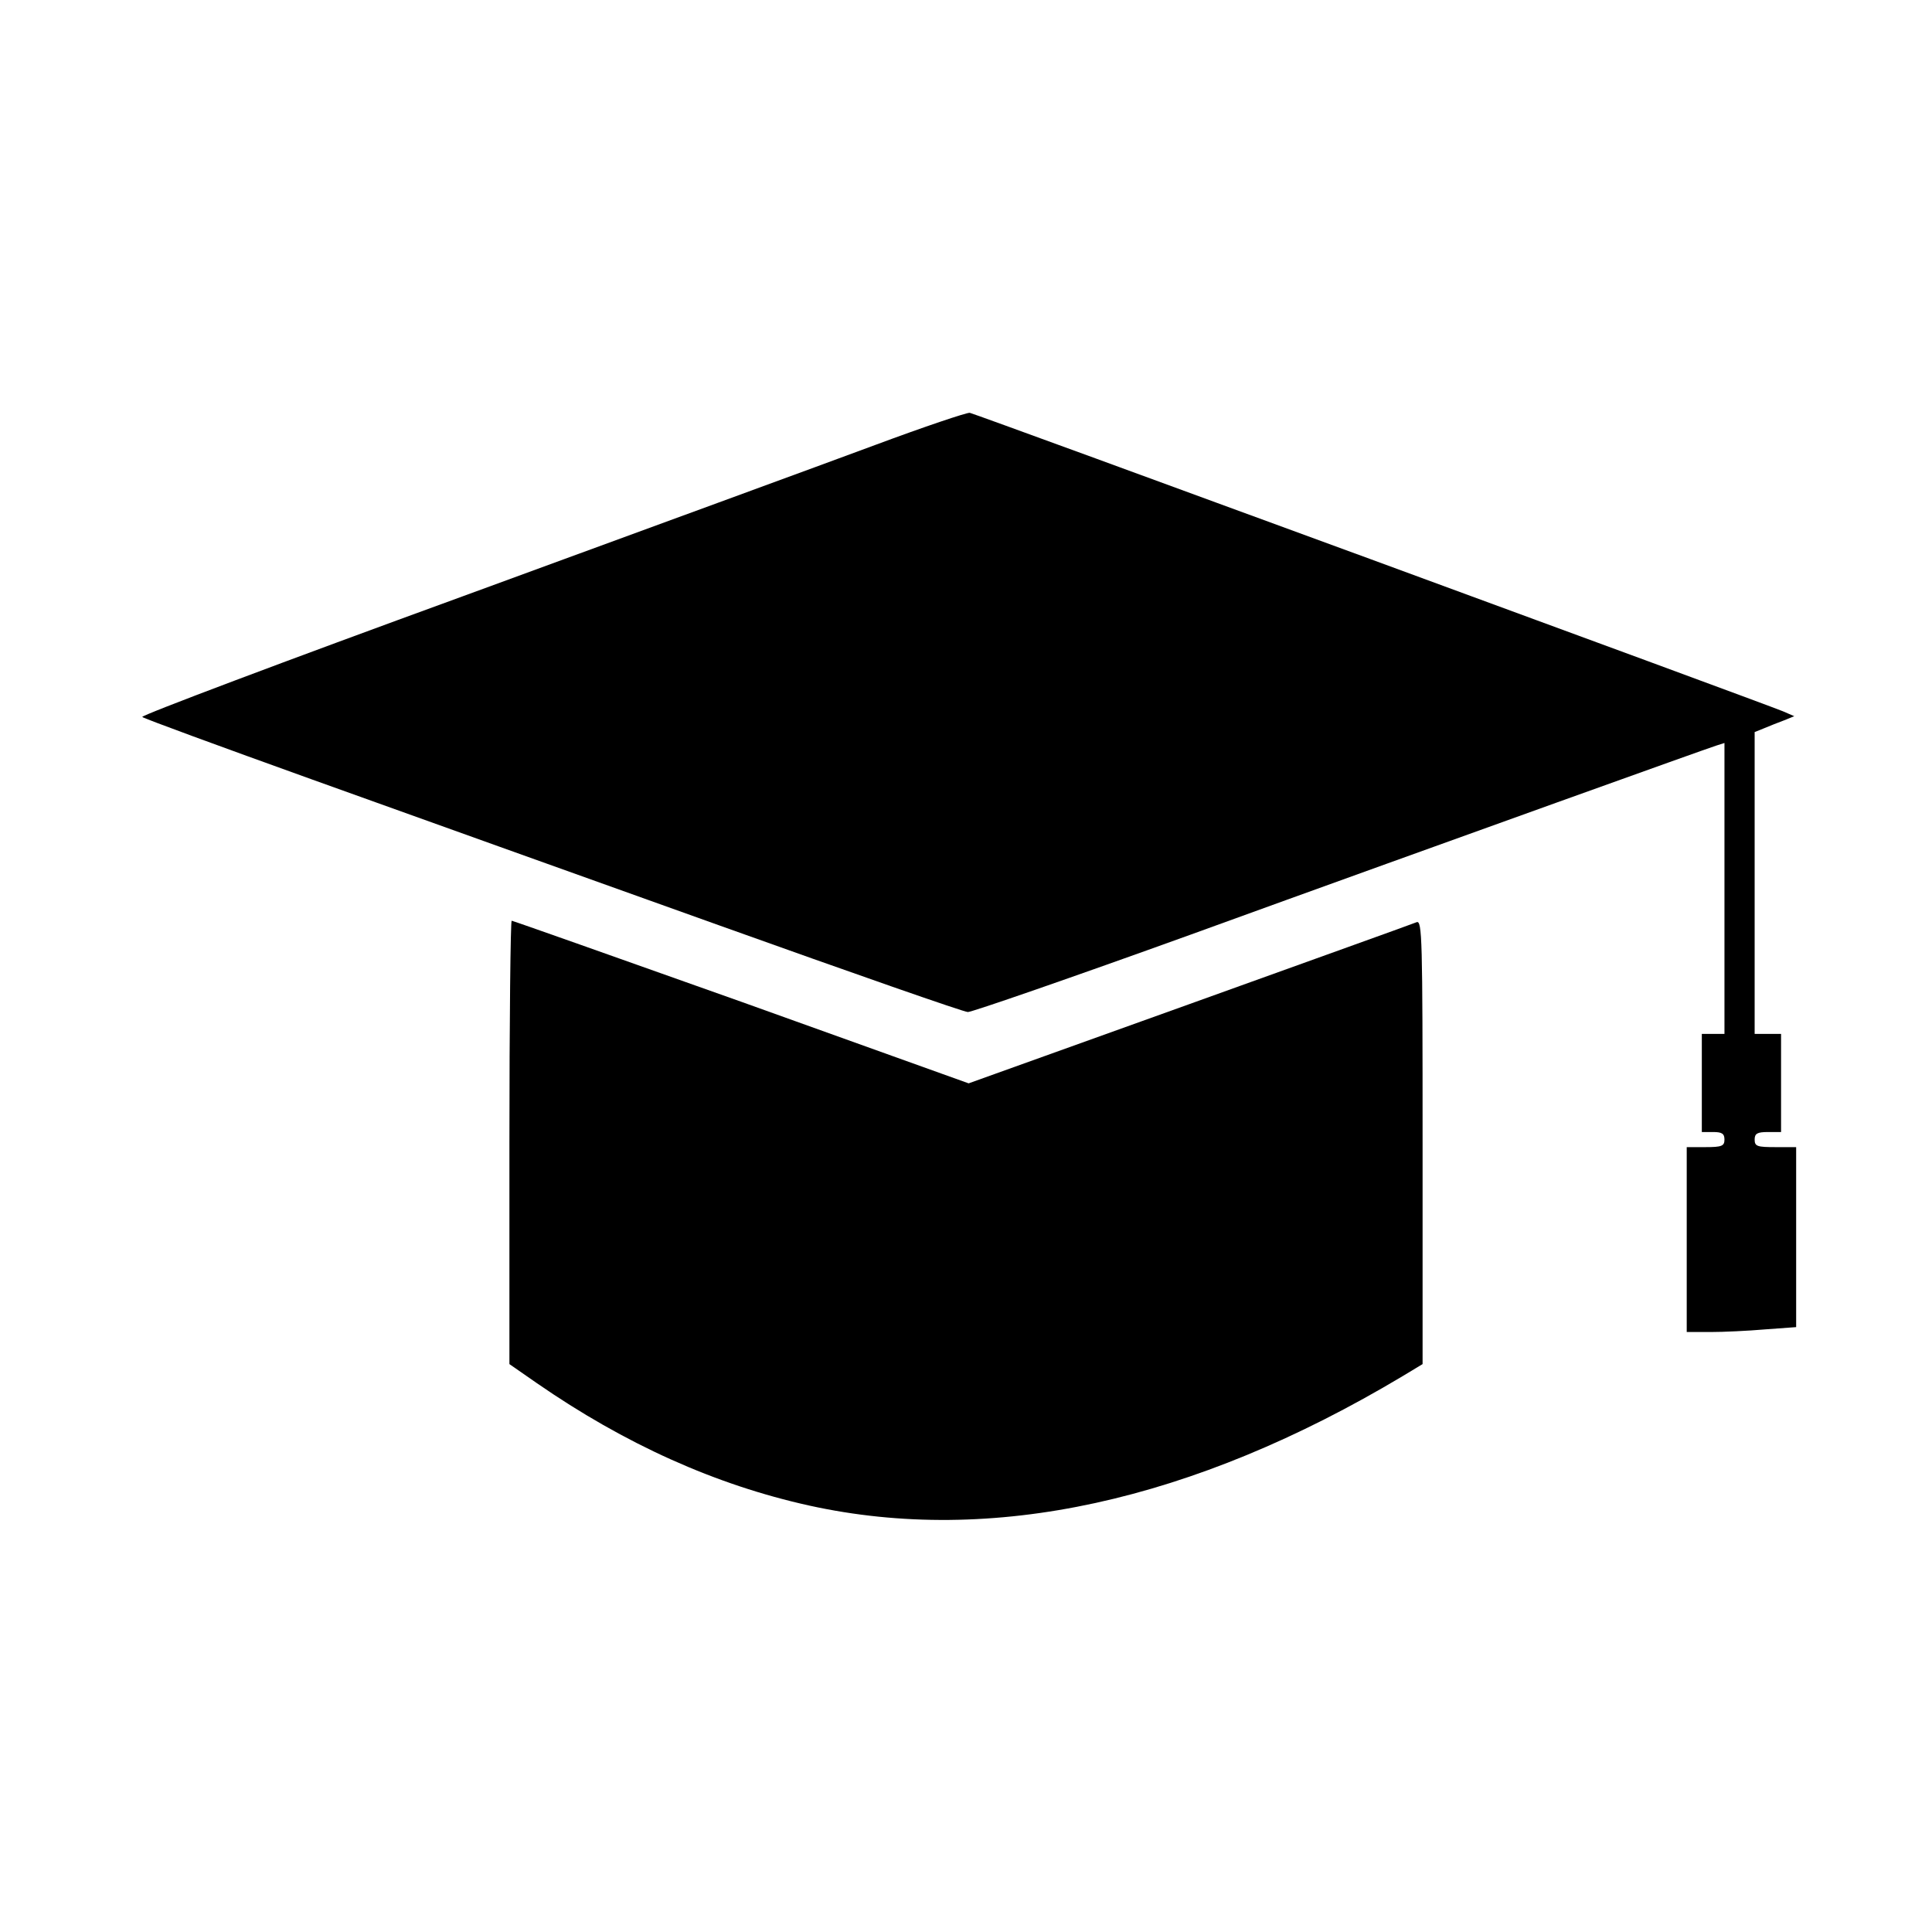
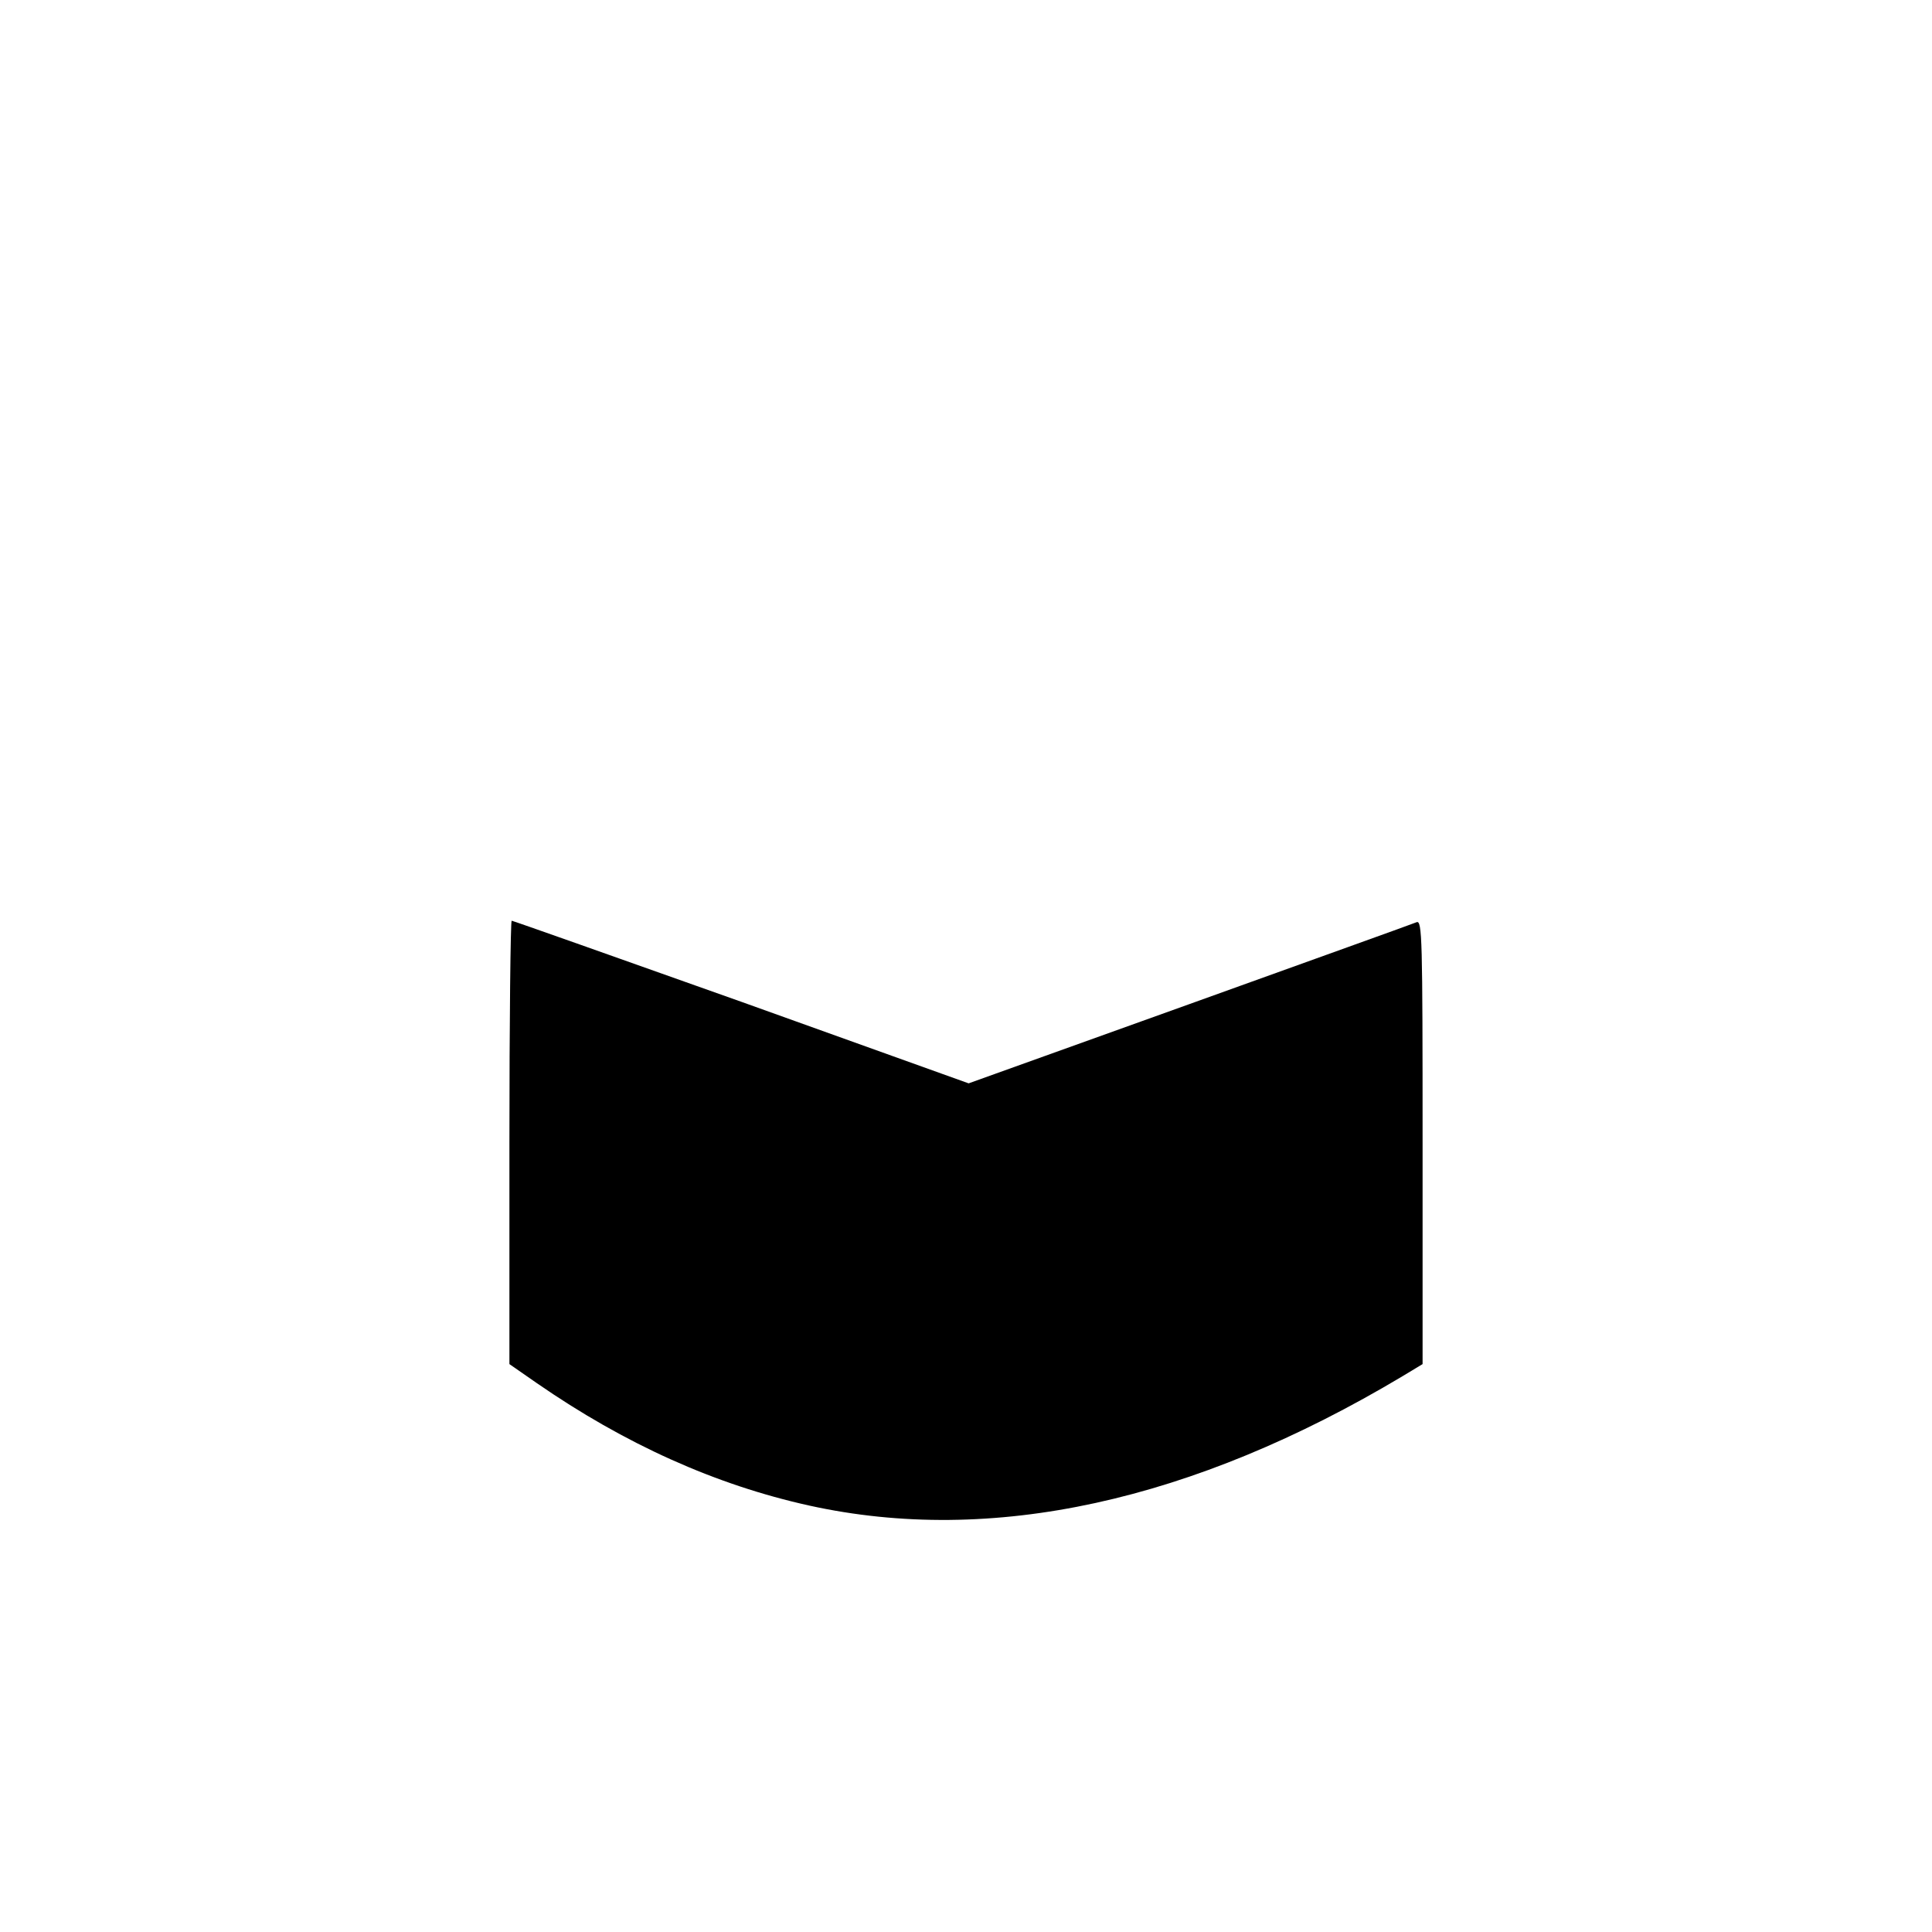
<svg xmlns="http://www.w3.org/2000/svg" version="1.0" width="512pt" height="512pt" viewBox="0 0 512 512" preserveAspectRatio="xMidYMid meet">
  <g transform="translate(0,512) scale(0.1,-0.1)" fill="#000000" stroke="none">
-     <path d="M2320 3941 c-129 -48 -621 -228 -1093 -401 -472 -172 -854 -316 -850 -320 4 -4 206 -78 448 -165 242 -87 728 -261 1080 -387 352 -126 649 -230 660 -230 11 0 277 92 590 205 314 114 750 271 970 350 220 79 410 147 423 151 l22 7 0 -385 0 -386 -30 0 -30 0 0 -130 0 -130 30 0 c23 0 30 -4 30 -20 0 -17 -7 -20 -50 -20 l-50 0 0 -245 0 -245 63 0 c34 0 99 3 145 7 l82 6 0 238 0 239 -55 0 c-48 0 -55 2 -55 20 0 16 7 20 35 20 l35 0 0 130 0 130 -35 0 -35 0 0 400 0 400 25 10 c14 6 37 15 53 21 l27 11 -30 13 c-53 22 -2139 788 -2155 791 -8 1 -121 -37 -250 -85z" />
    <path d="M1350 2093 l0 -588 72 -50 c234 -162 474 -270 723 -325 482 -106 1015 10 1572 343 l53 32 0 588 c0 542 -1 589 -16 583 -9 -4 -280 -101 -602 -217 l-585 -210 -602 216 c-332 118 -606 215 -609 215 -3 0 -6 -264 -6 -587z" />
  </g>
</svg>